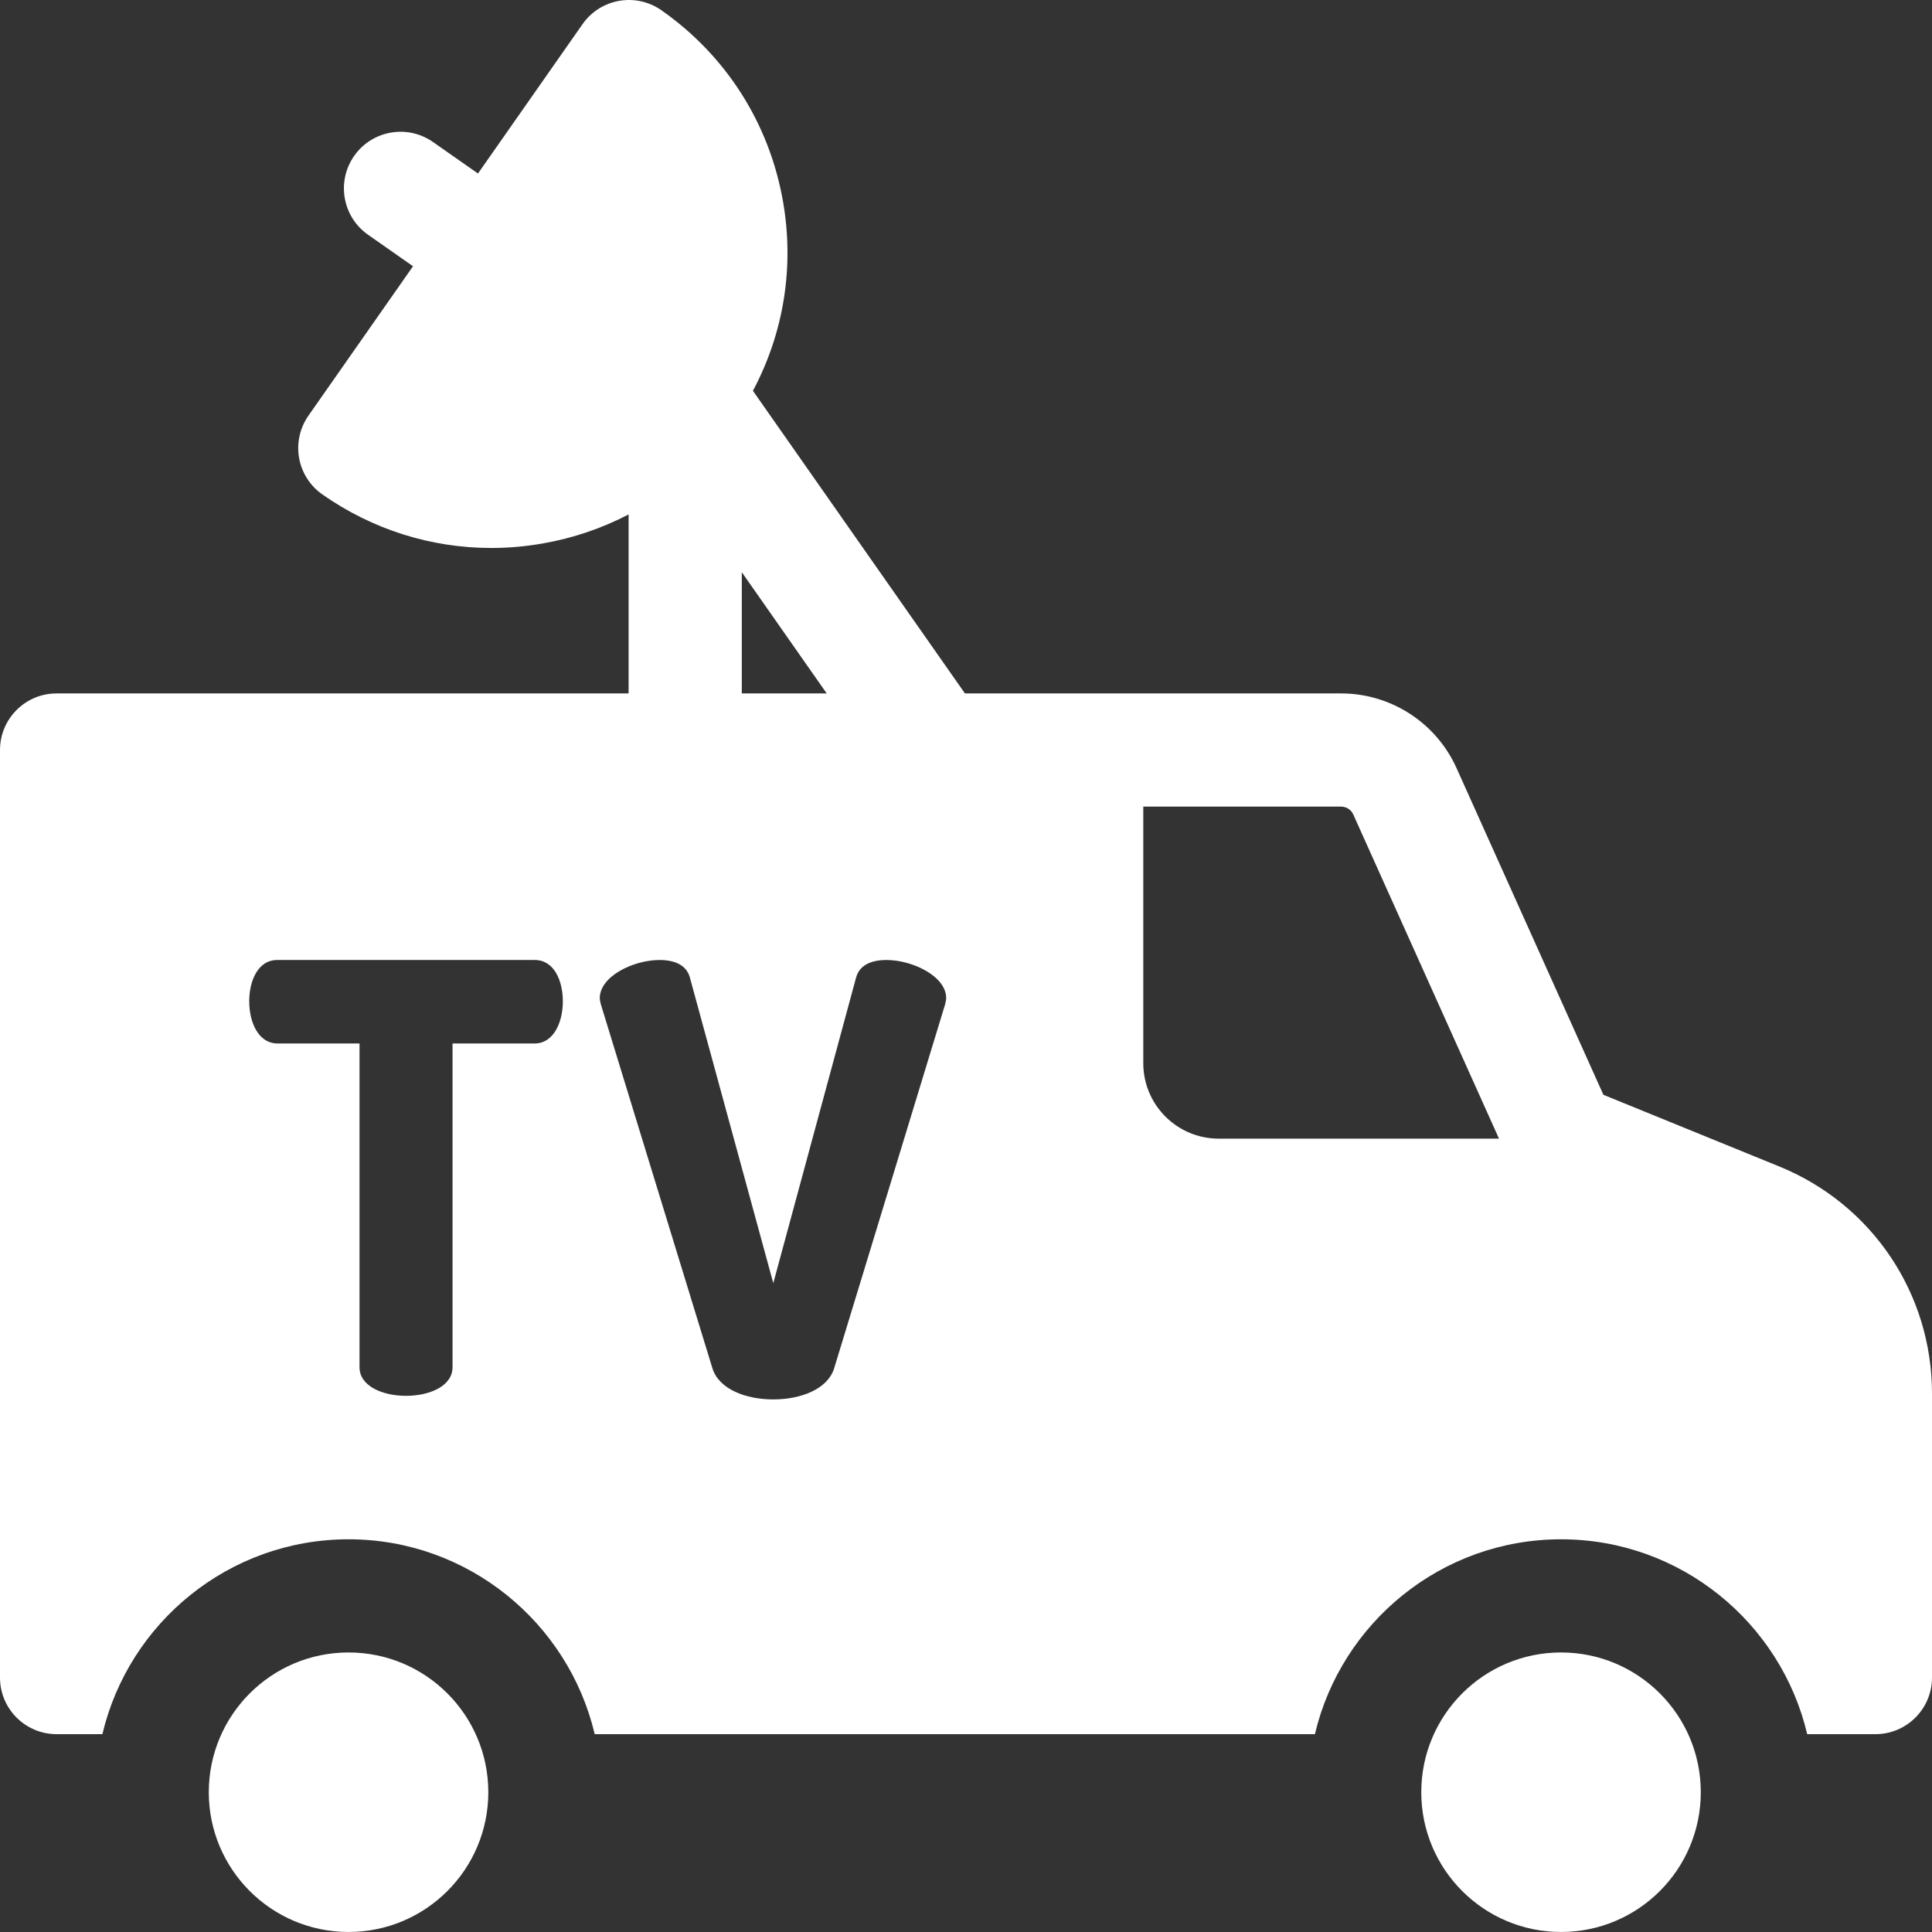
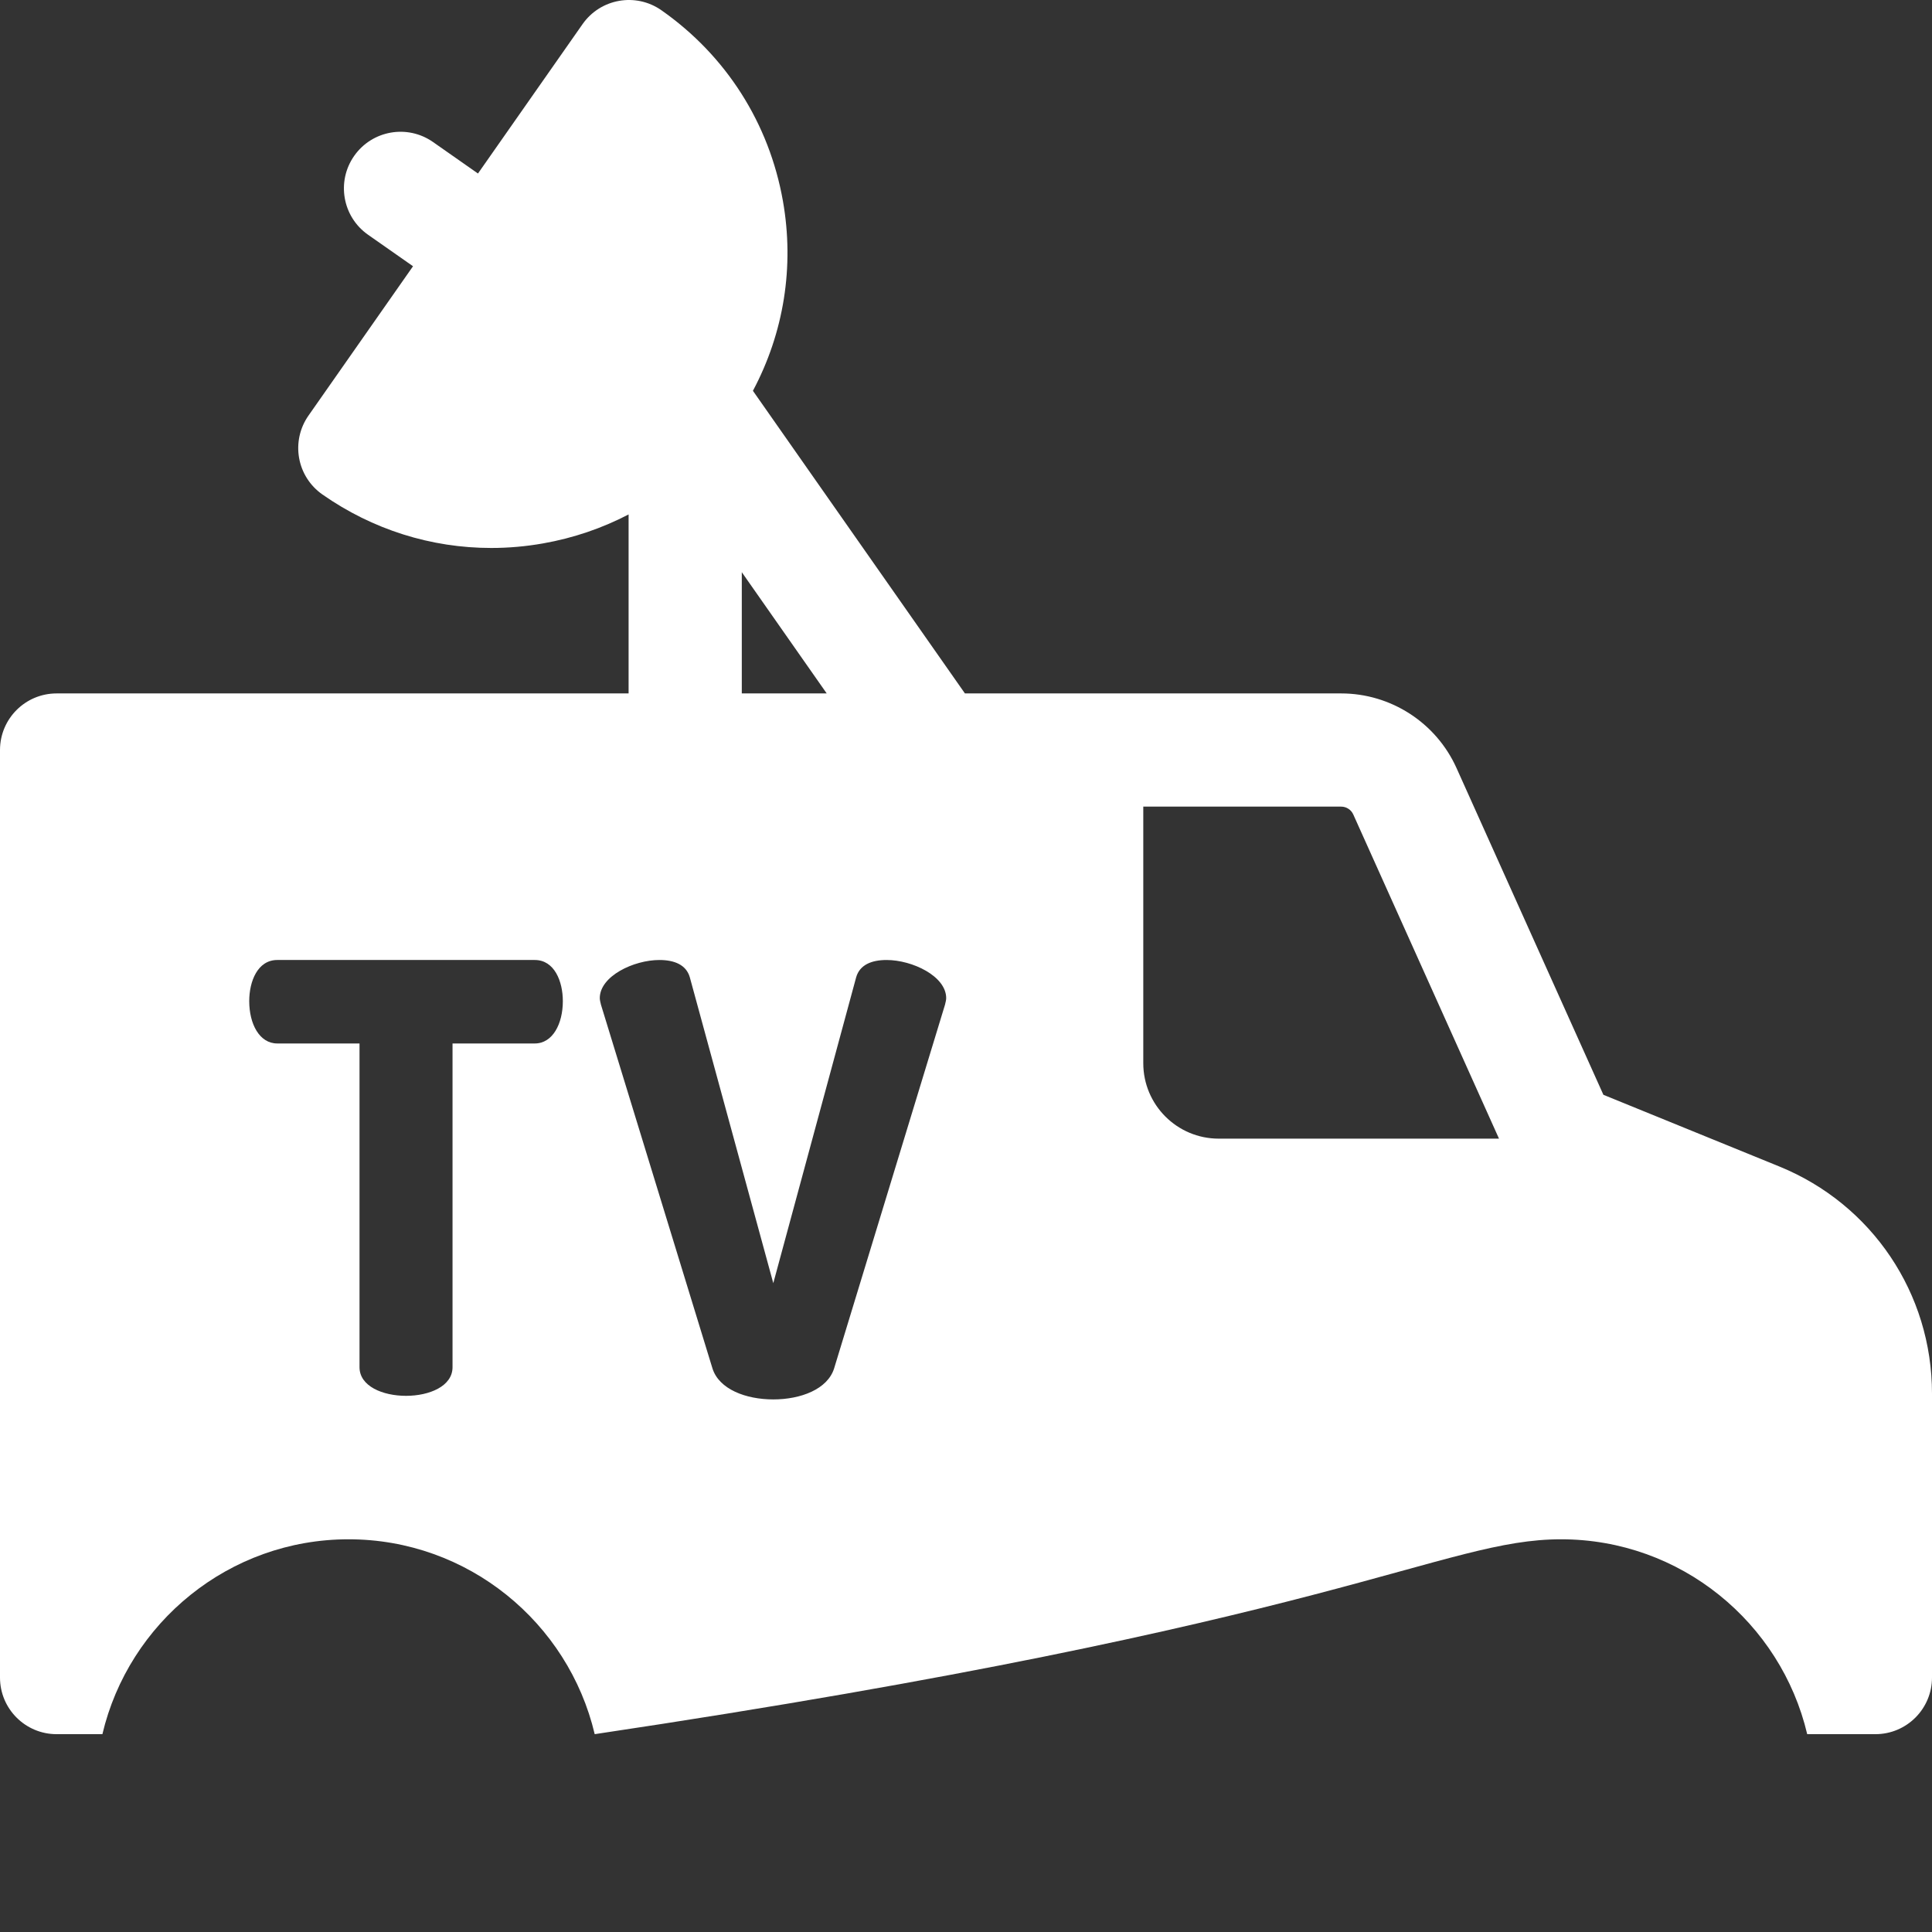
<svg xmlns="http://www.w3.org/2000/svg" width="83" height="83" viewBox="0 0 83 83" fill="none">
  <rect x="0" y="0" width="83" height="83" fill="#333333" stroke="none" />
-   <path d="M14.974 82.999C18.29 82.999 20.978 80.311 20.978 76.995C20.978 73.679 18.29 70.991 14.974 70.991C11.658 70.991 8.97 73.679 8.97 76.995C8.97 80.311 11.658 82.999 14.974 82.999Z" fill="white" />
-   <path d="M67.063 82.999C70.379 82.999 73.067 80.311 73.067 76.995C73.067 73.679 70.379 70.991 67.063 70.991C63.748 70.991 61.059 73.679 61.059 76.995C61.059 80.311 63.748 82.999 67.063 82.999Z" fill="white" />
-   <path d="M76.44 50.113L68.883 47.033L62.573 32.996C61.697 31.048 59.752 29.79 57.617 29.79H41.454L32.346 16.789C33.673 14.299 34.133 11.458 33.635 8.636C33.046 5.296 31.192 2.385 28.414 0.44C27.314 -0.33 25.797 -0.063 25.027 1.037L20.534 7.454L18.602 6.101C17.502 5.331 15.985 5.598 15.215 6.698C14.445 7.798 14.712 9.315 15.812 10.085L17.744 11.438L13.252 17.855C12.882 18.383 12.737 19.036 12.849 19.672C12.96 20.307 13.32 20.871 13.848 21.241C16.007 22.753 18.523 23.541 21.104 23.541C21.845 23.541 22.591 23.476 23.336 23.344C24.635 23.115 25.867 22.693 27.005 22.101V29.79H2.432C1.089 29.79 0 30.879 0 32.222V72.069C0 73.412 1.089 74.501 2.432 74.501H4.399C5.53 69.708 9.84 66.129 14.974 66.129C20.107 66.129 24.417 69.708 25.549 74.501H56.489C57.62 69.708 61.93 66.129 67.064 66.129C72.197 66.129 76.508 69.708 77.639 74.501H80.569C81.911 74.501 83 73.412 83 72.069V59.871C83 55.568 80.425 51.737 76.44 50.113ZM22.976 44.828H19.441V58.736C19.441 59.556 18.442 59.966 17.443 59.966C16.444 59.966 15.445 59.556 15.445 58.736V44.828H11.911C11.142 44.828 10.707 43.983 10.707 43.009C10.707 42.164 11.065 41.242 11.911 41.242H22.976C23.821 41.242 24.18 42.164 24.18 43.009C24.18 43.983 23.744 44.828 22.976 44.828ZM31.868 24.582L35.516 29.79H31.868V24.582ZM40.598 43.163L35.834 58.788C35.552 59.684 34.399 60.12 33.221 60.12C32.043 60.12 30.89 59.684 30.608 58.788L25.818 43.163C25.793 43.061 25.767 42.958 25.767 42.881C25.767 41.934 27.227 41.242 28.329 41.242C28.969 41.242 29.481 41.447 29.635 41.985L33.221 55.125L36.781 41.985C36.935 41.447 37.447 41.242 38.088 41.242C39.189 41.242 40.649 41.934 40.649 42.881C40.649 42.958 40.623 43.06 40.598 43.163ZM52.358 48.917C50.568 48.917 49.116 47.466 49.116 45.675V34.653H57.617C57.841 34.653 58.045 34.785 58.137 34.989L64.398 48.917H52.358Z" fill="white" />
+   <path d="M76.44 50.113L68.883 47.033L62.573 32.996C61.697 31.048 59.752 29.79 57.617 29.79H41.454L32.346 16.789C33.673 14.299 34.133 11.458 33.635 8.636C33.046 5.296 31.192 2.385 28.414 0.44C27.314 -0.33 25.797 -0.063 25.027 1.037L20.534 7.454L18.602 6.101C17.502 5.331 15.985 5.598 15.215 6.698C14.445 7.798 14.712 9.315 15.812 10.085L17.744 11.438L13.252 17.855C12.882 18.383 12.737 19.036 12.849 19.672C12.96 20.307 13.32 20.871 13.848 21.241C16.007 22.753 18.523 23.541 21.104 23.541C21.845 23.541 22.591 23.476 23.336 23.344C24.635 23.115 25.867 22.693 27.005 22.101V29.79H2.432C1.089 29.79 0 30.879 0 32.222V72.069C0 73.412 1.089 74.501 2.432 74.501H4.399C5.53 69.708 9.84 66.129 14.974 66.129C20.107 66.129 24.417 69.708 25.549 74.501C57.62 69.708 61.93 66.129 67.064 66.129C72.197 66.129 76.508 69.708 77.639 74.501H80.569C81.911 74.501 83 73.412 83 72.069V59.871C83 55.568 80.425 51.737 76.44 50.113ZM22.976 44.828H19.441V58.736C19.441 59.556 18.442 59.966 17.443 59.966C16.444 59.966 15.445 59.556 15.445 58.736V44.828H11.911C11.142 44.828 10.707 43.983 10.707 43.009C10.707 42.164 11.065 41.242 11.911 41.242H22.976C23.821 41.242 24.18 42.164 24.18 43.009C24.18 43.983 23.744 44.828 22.976 44.828ZM31.868 24.582L35.516 29.79H31.868V24.582ZM40.598 43.163L35.834 58.788C35.552 59.684 34.399 60.12 33.221 60.12C32.043 60.12 30.89 59.684 30.608 58.788L25.818 43.163C25.793 43.061 25.767 42.958 25.767 42.881C25.767 41.934 27.227 41.242 28.329 41.242C28.969 41.242 29.481 41.447 29.635 41.985L33.221 55.125L36.781 41.985C36.935 41.447 37.447 41.242 38.088 41.242C39.189 41.242 40.649 41.934 40.649 42.881C40.649 42.958 40.623 43.06 40.598 43.163ZM52.358 48.917C50.568 48.917 49.116 47.466 49.116 45.675V34.653H57.617C57.841 34.653 58.045 34.785 58.137 34.989L64.398 48.917H52.358Z" fill="white" />
</svg>